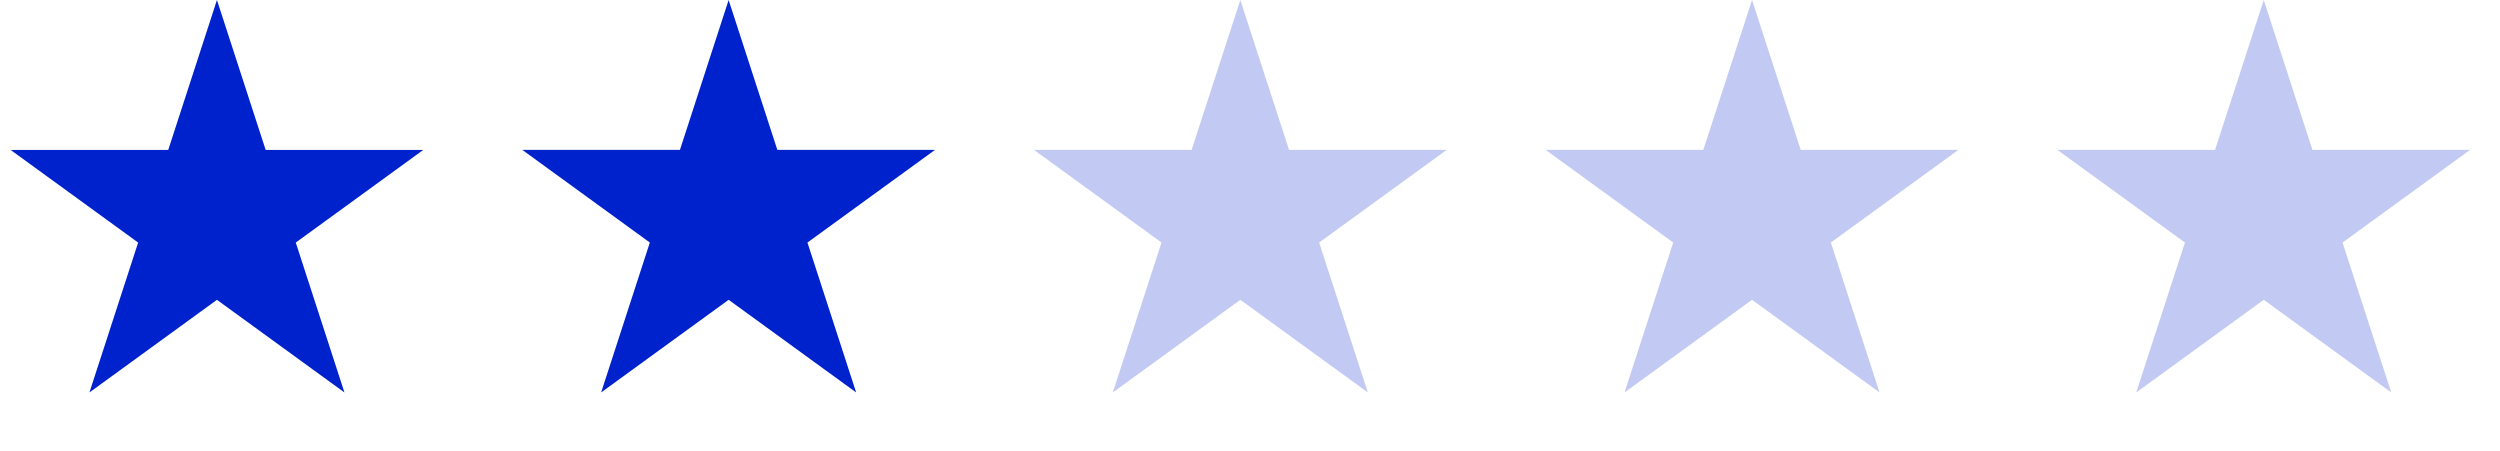
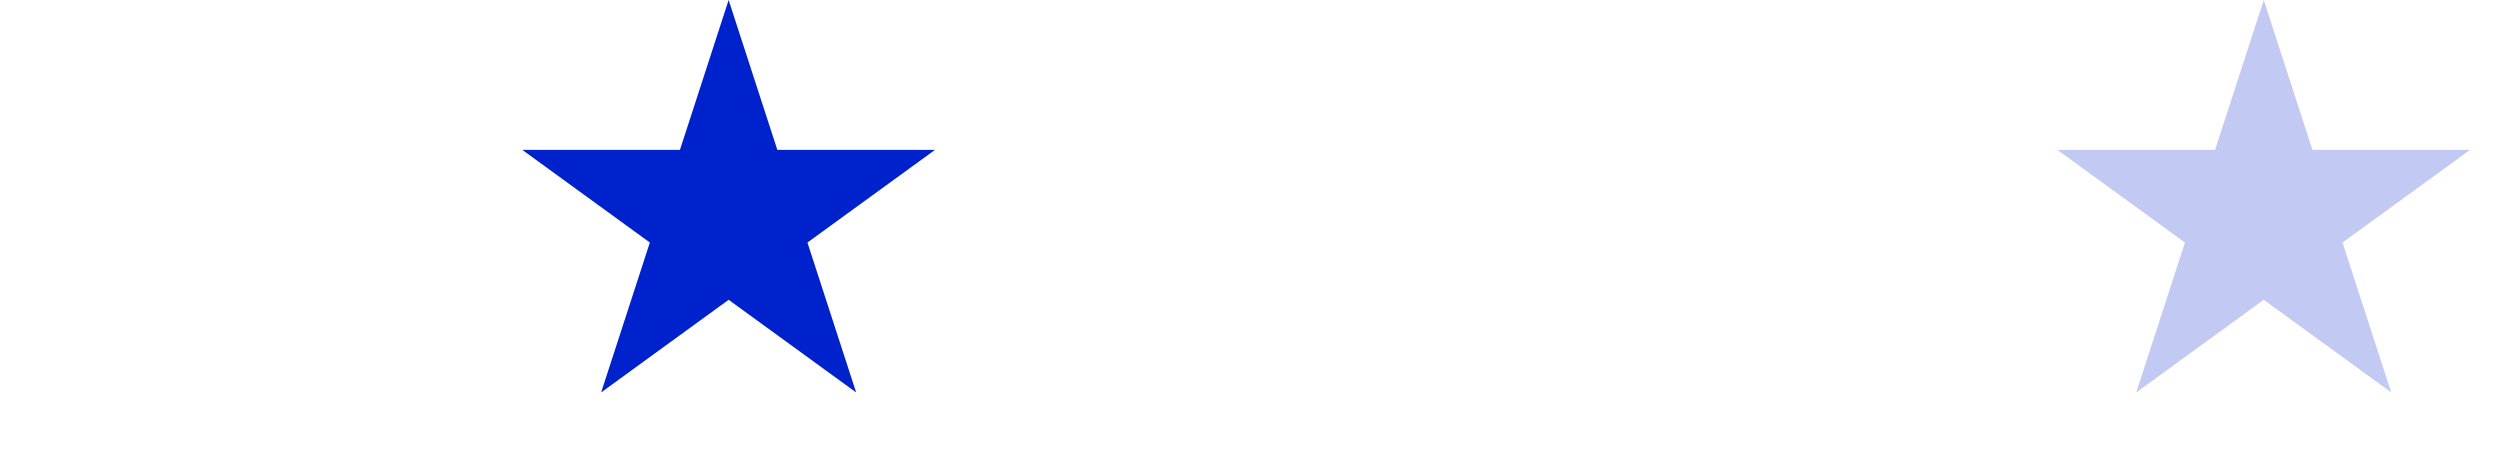
<svg xmlns="http://www.w3.org/2000/svg" width="122" height="22" viewBox="0 0 122 22" fill="none">
-   <path d="M10.587 0L12.964 7.316H20.655L14.433 11.837L16.809 19.152L10.587 14.631L4.364 19.152L6.741 11.837L0.518 7.316H8.21L10.587 0Z" fill="#0022CC" />
-   <path d="M60.528 0L62.905 7.315H70.597L64.374 11.836L66.751 19.152L60.528 14.63L54.305 19.152L56.682 11.836L50.46 7.315H58.151L60.528 0Z" fill="#0022CC" fill-opacity="0.24" />
-   <path d="M85.499 0L87.876 7.315H95.567L89.345 11.836L91.722 19.152L85.499 14.63L79.276 19.152L81.653 11.836L75.43 7.315H83.122L85.499 0Z" fill="#0022CC" fill-opacity="0.24" />
  <path d="M110.471 0L112.847 7.315H120.539L114.316 11.836L116.693 19.152L110.471 14.63L104.248 19.152L106.625 11.836L100.402 7.315H108.094L110.471 0Z" fill="#0022CC" fill-opacity="0.24" />
  <path d="M35.557 -0L37.934 7.315H45.626L39.403 11.836L41.78 19.151L35.557 14.63L29.335 19.151L31.712 11.836L25.489 7.315H33.181L35.557 -0Z" fill="#0022CC" />
</svg>